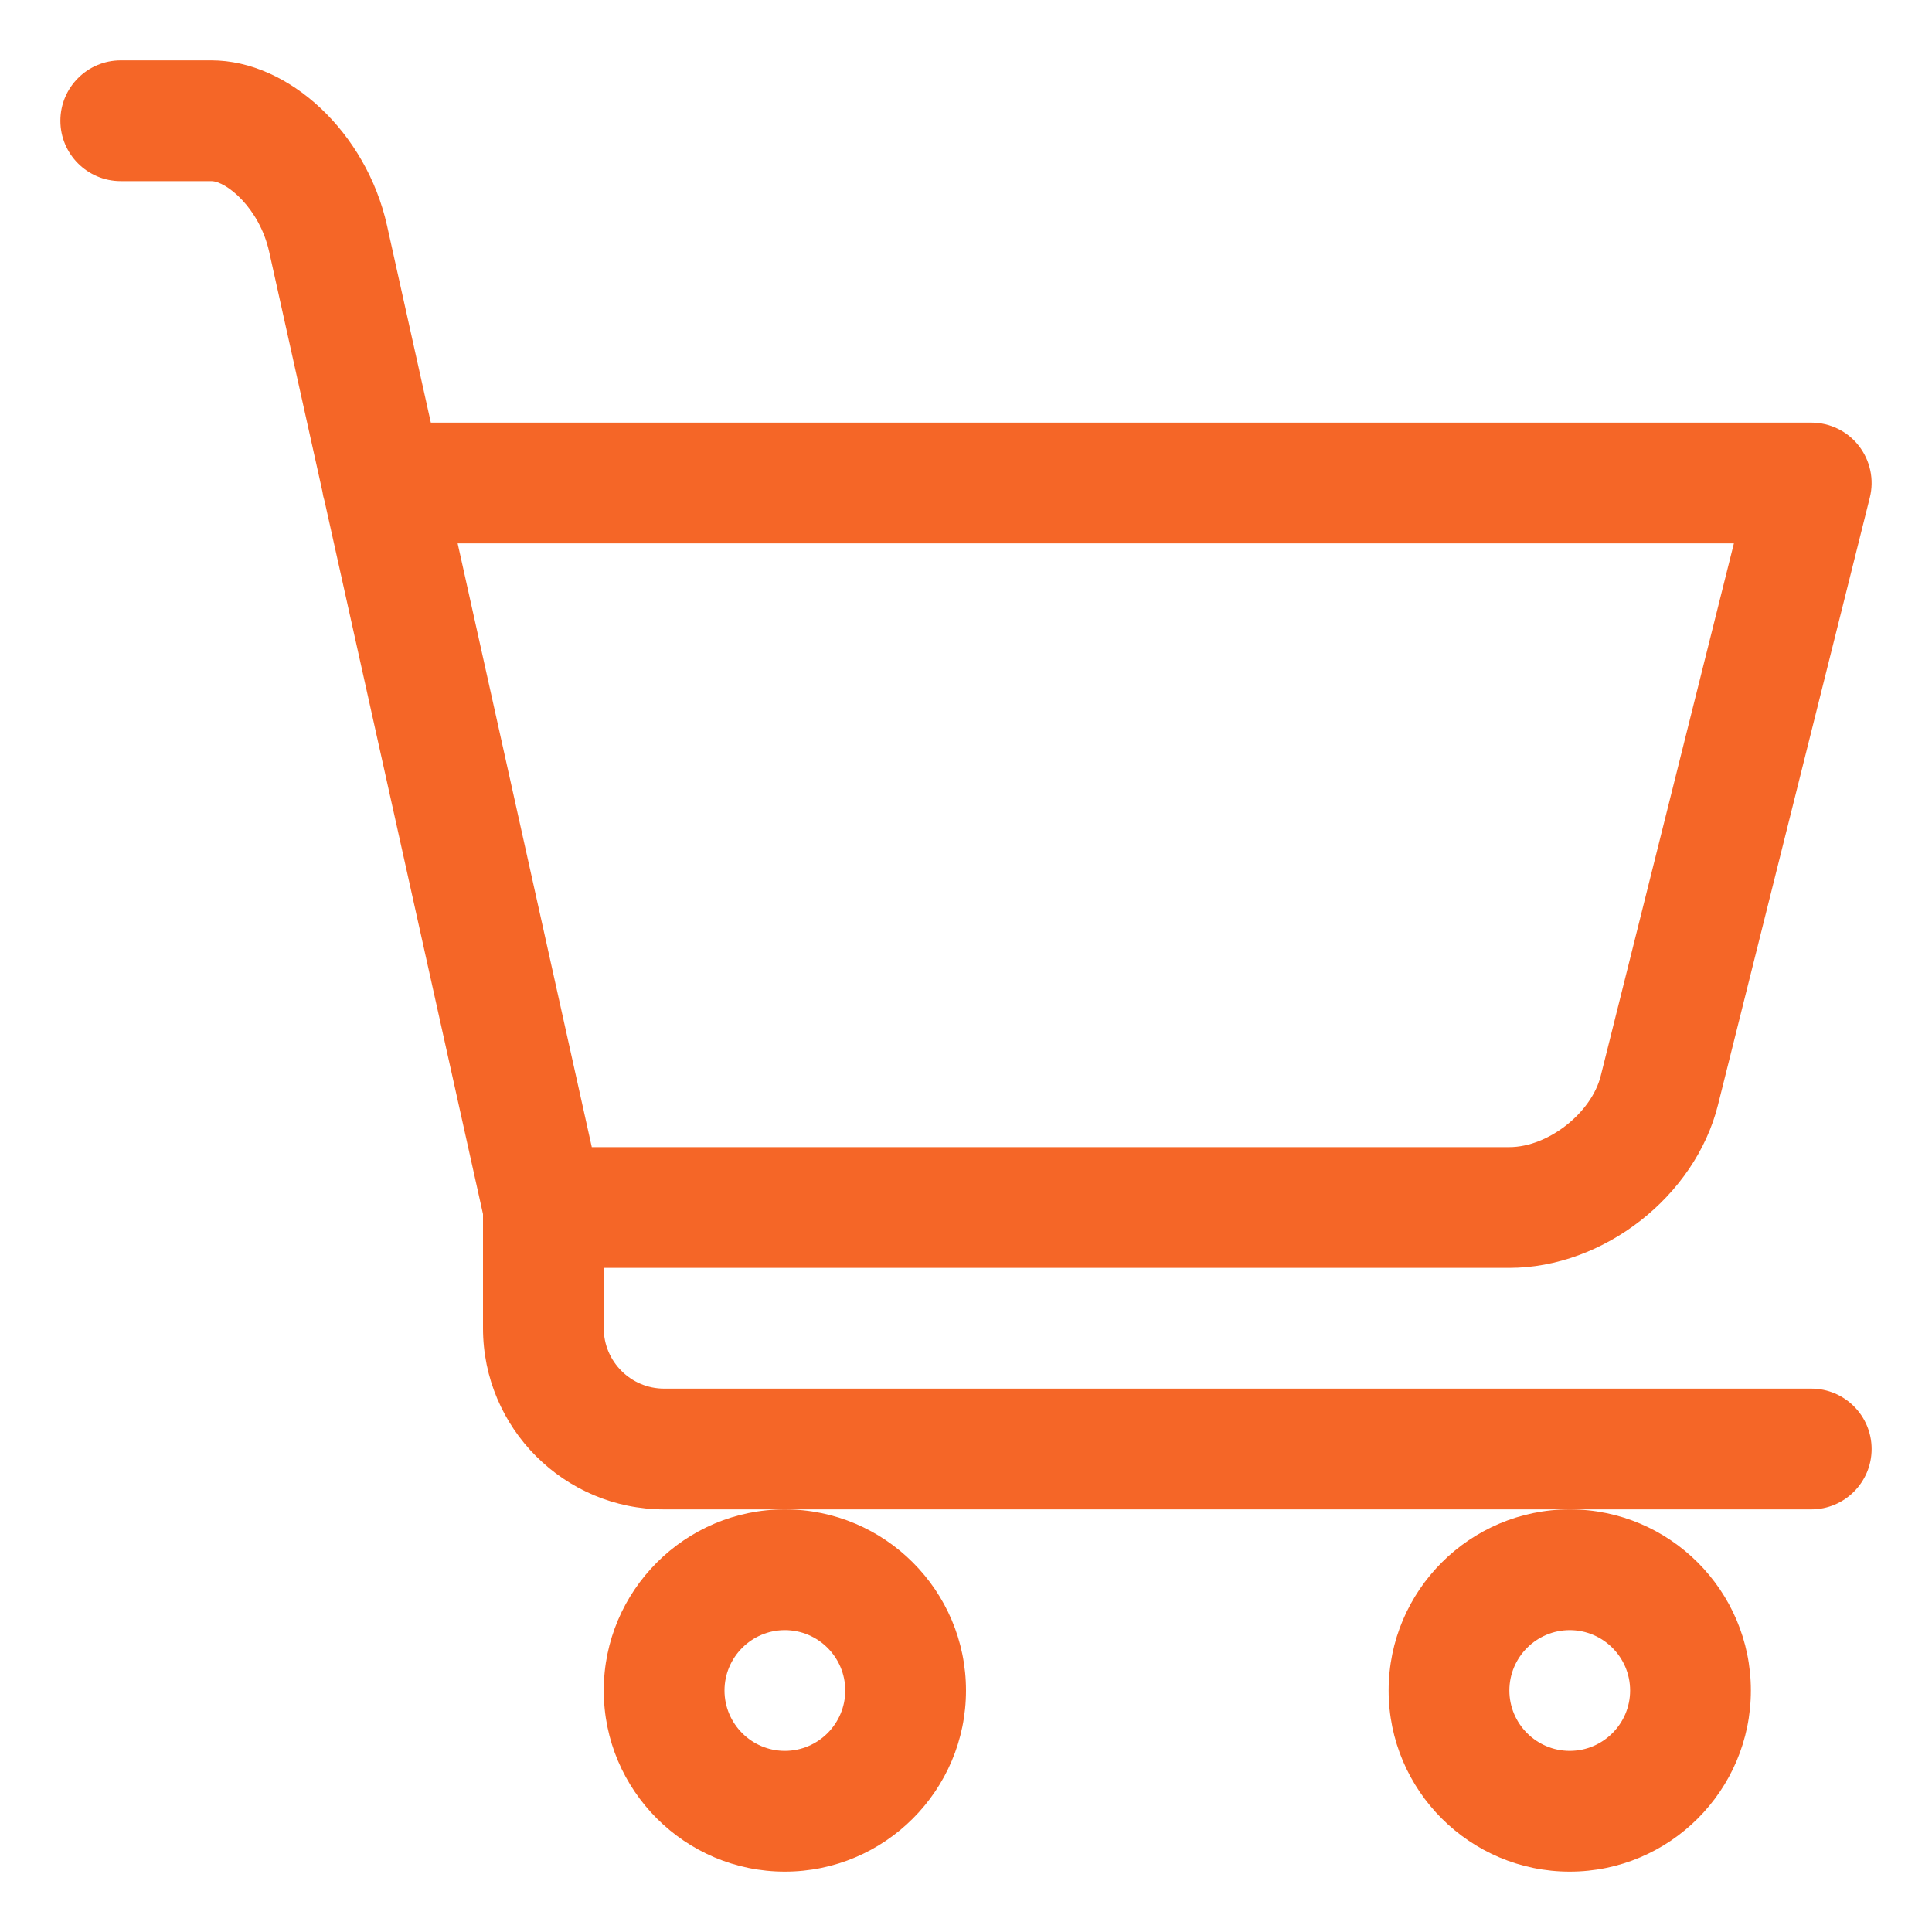
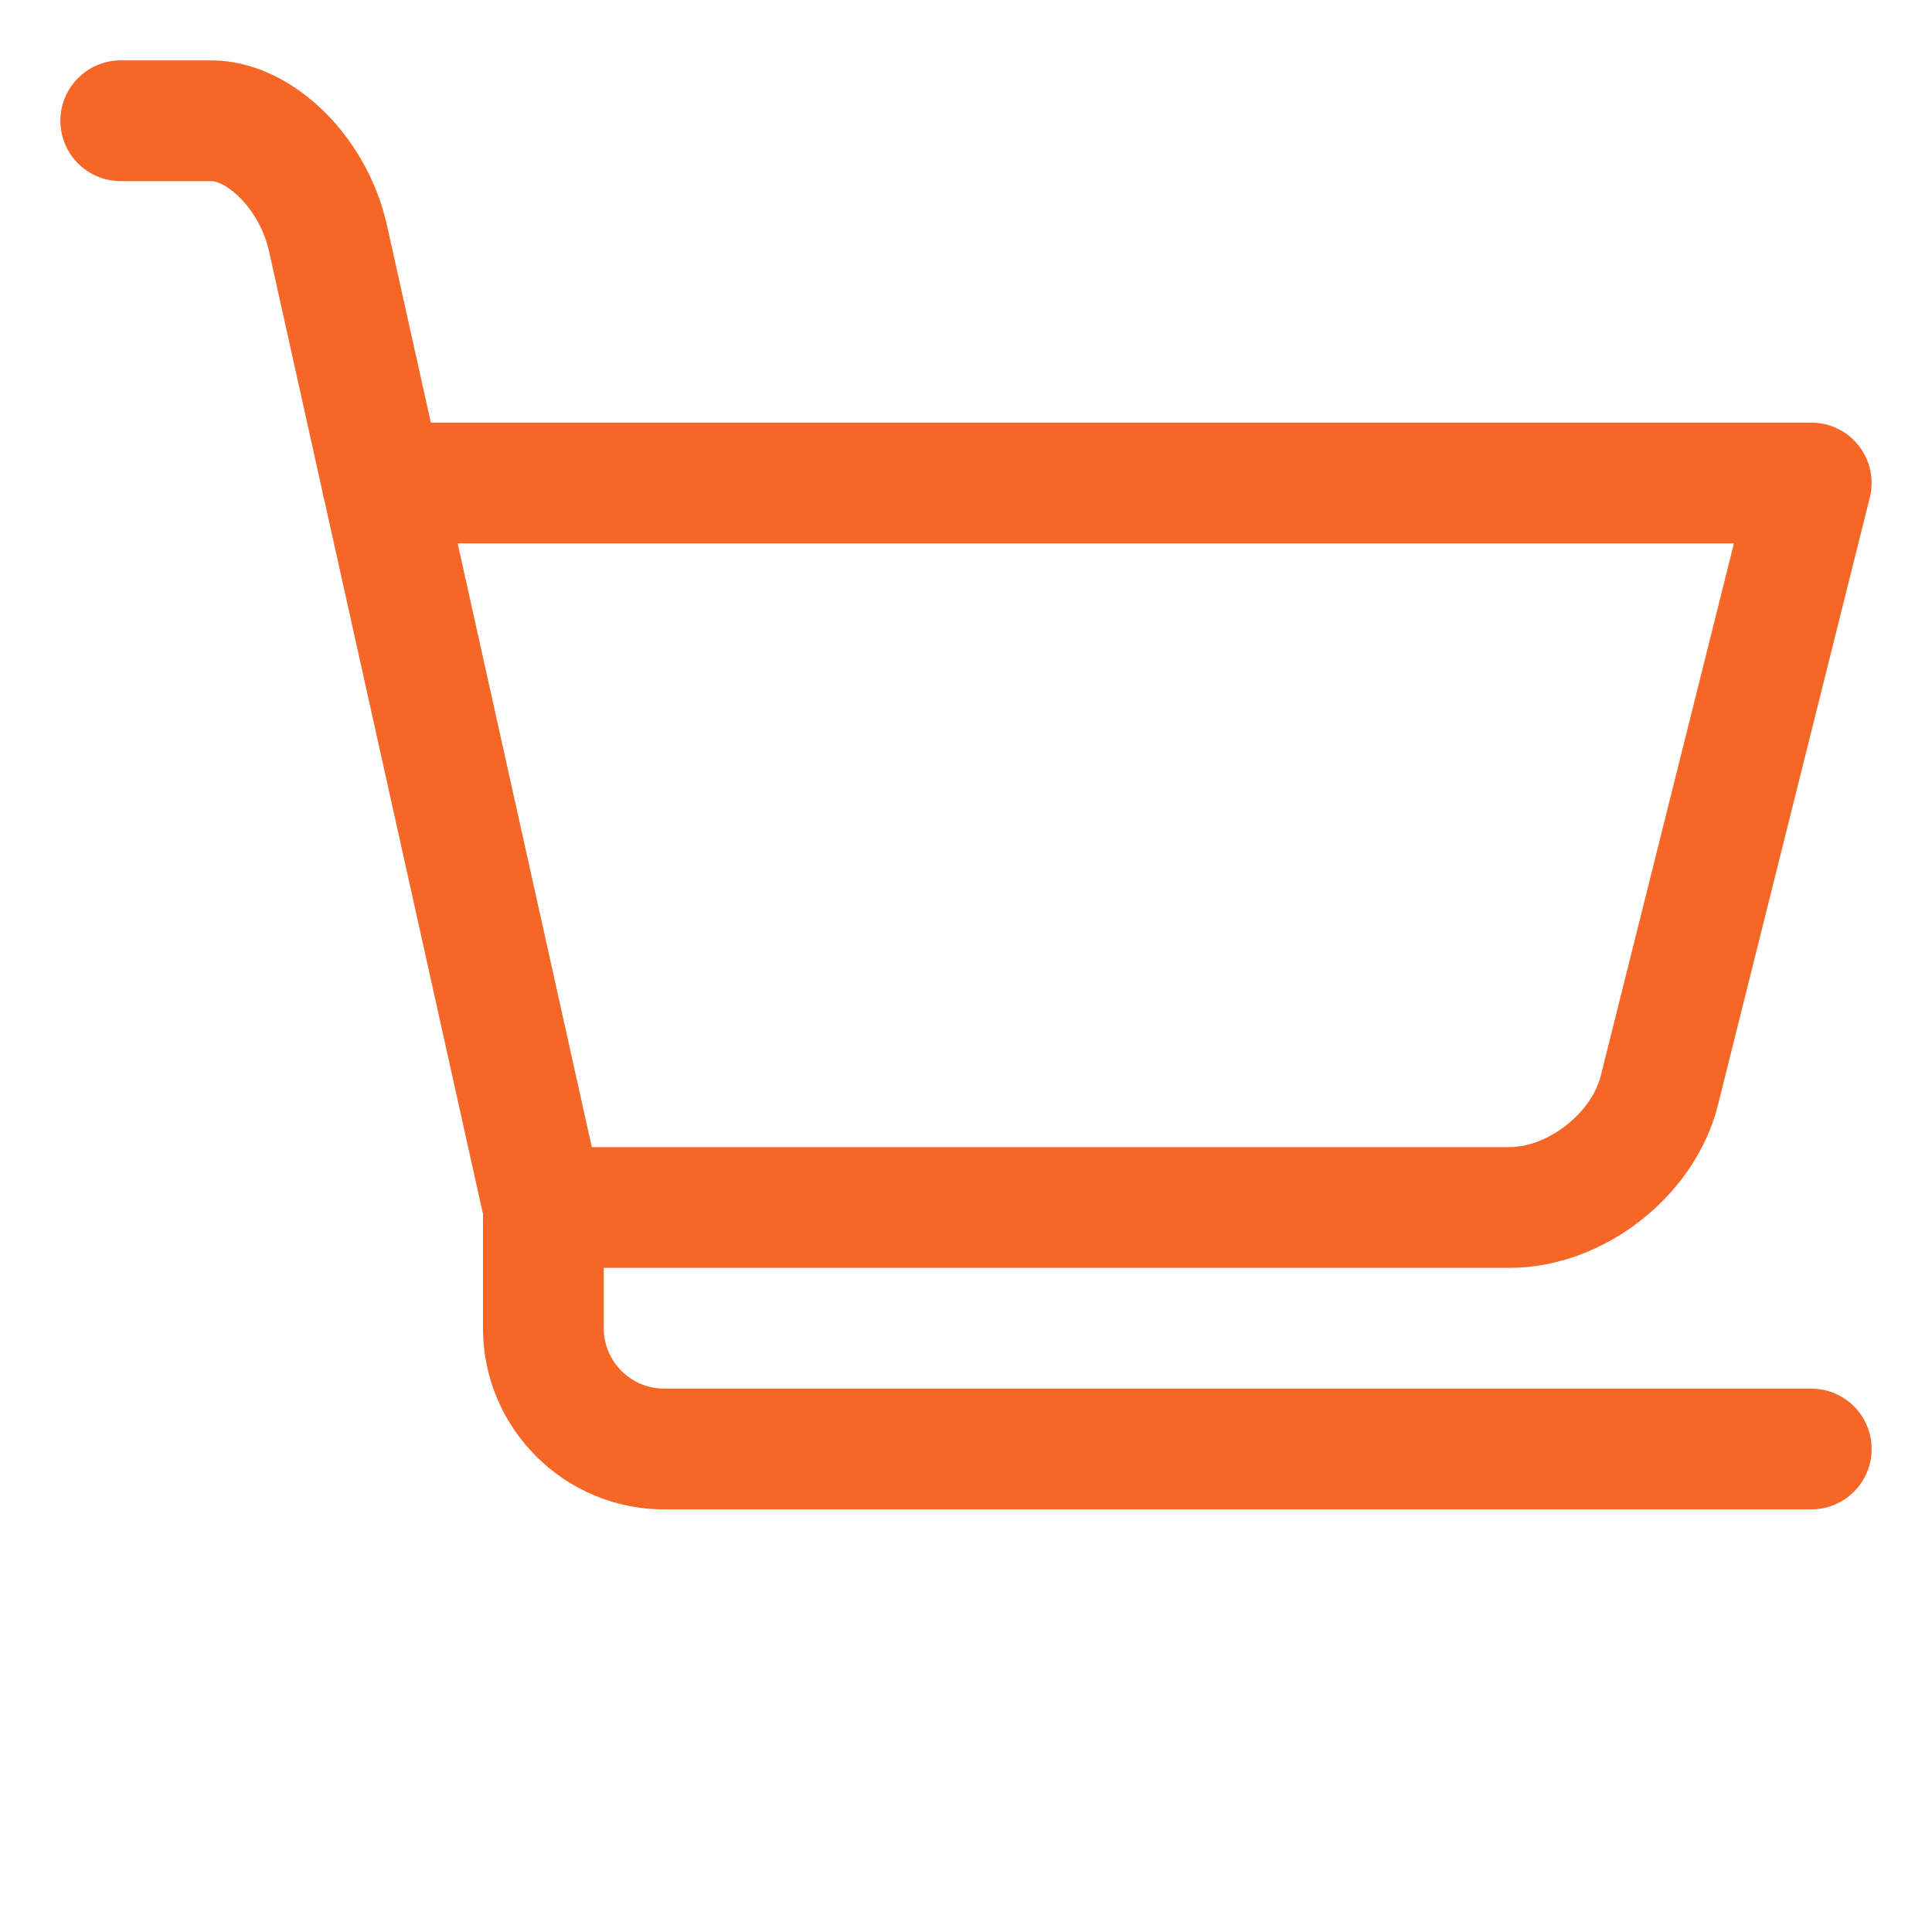
<svg xmlns="http://www.w3.org/2000/svg" width="32" height="32" viewBox="0 0 32 32" fill="none">
-   <path d="M10 28C10 29.654 11.346 31 13 31C14.654 31 16 29.654 16 28C16 26.346 14.654 25 13 25C11.346 25 10 26.346 10 28ZM13 27C13.551 27 14 27.449 14 28C14 28.551 13.551 29 13 29C12.449 29 12 28.551 12 28C12 27.449 12.449 27 13 27Z" fill="#F56627" />
-   <path d="M23 28C23 29.654 24.346 31 26 31C27.654 31 29 29.654 29 28C29 26.346 27.654 25 26 25C24.346 25 23 26.346 23 28ZM26 27C26.551 27 27 27.449 27 28C27 28.551 26.551 29 26 29C25.449 29 25 28.551 25 28C25 27.449 25.449 27 26 27Z" fill="#F56627" />
  <path d="M30 23H11C10.449 23 10 22.551 10 22V21H25C26.56 21 28.077 19.815 28.455 18.302L30.97 8.242C31.045 7.943 30.977 7.627 30.788 7.384C30.599 7.141 30.308 7 30 7H7.136L6.41 3.735C6.069 2.201 4.791 1 3.5 1H2C1.448 1 1 1.448 1 2C1 2.552 1.448 3 2 3H3.5C3.746 3 4.297 3.444 4.458 4.169L5.339 8.135C5.347 8.192 5.359 8.246 5.376 8.3L8 20.109V22C8 23.654 9.346 25 11 25H13H26H30C30.552 25 31 24.552 31 24C31 23.448 30.552 23 30 23ZM28.719 9L26.514 17.817C26.36 18.436 25.638 19 25 19H9.802L7.58 9H28.719Z" fill="#F56627" />
</svg>